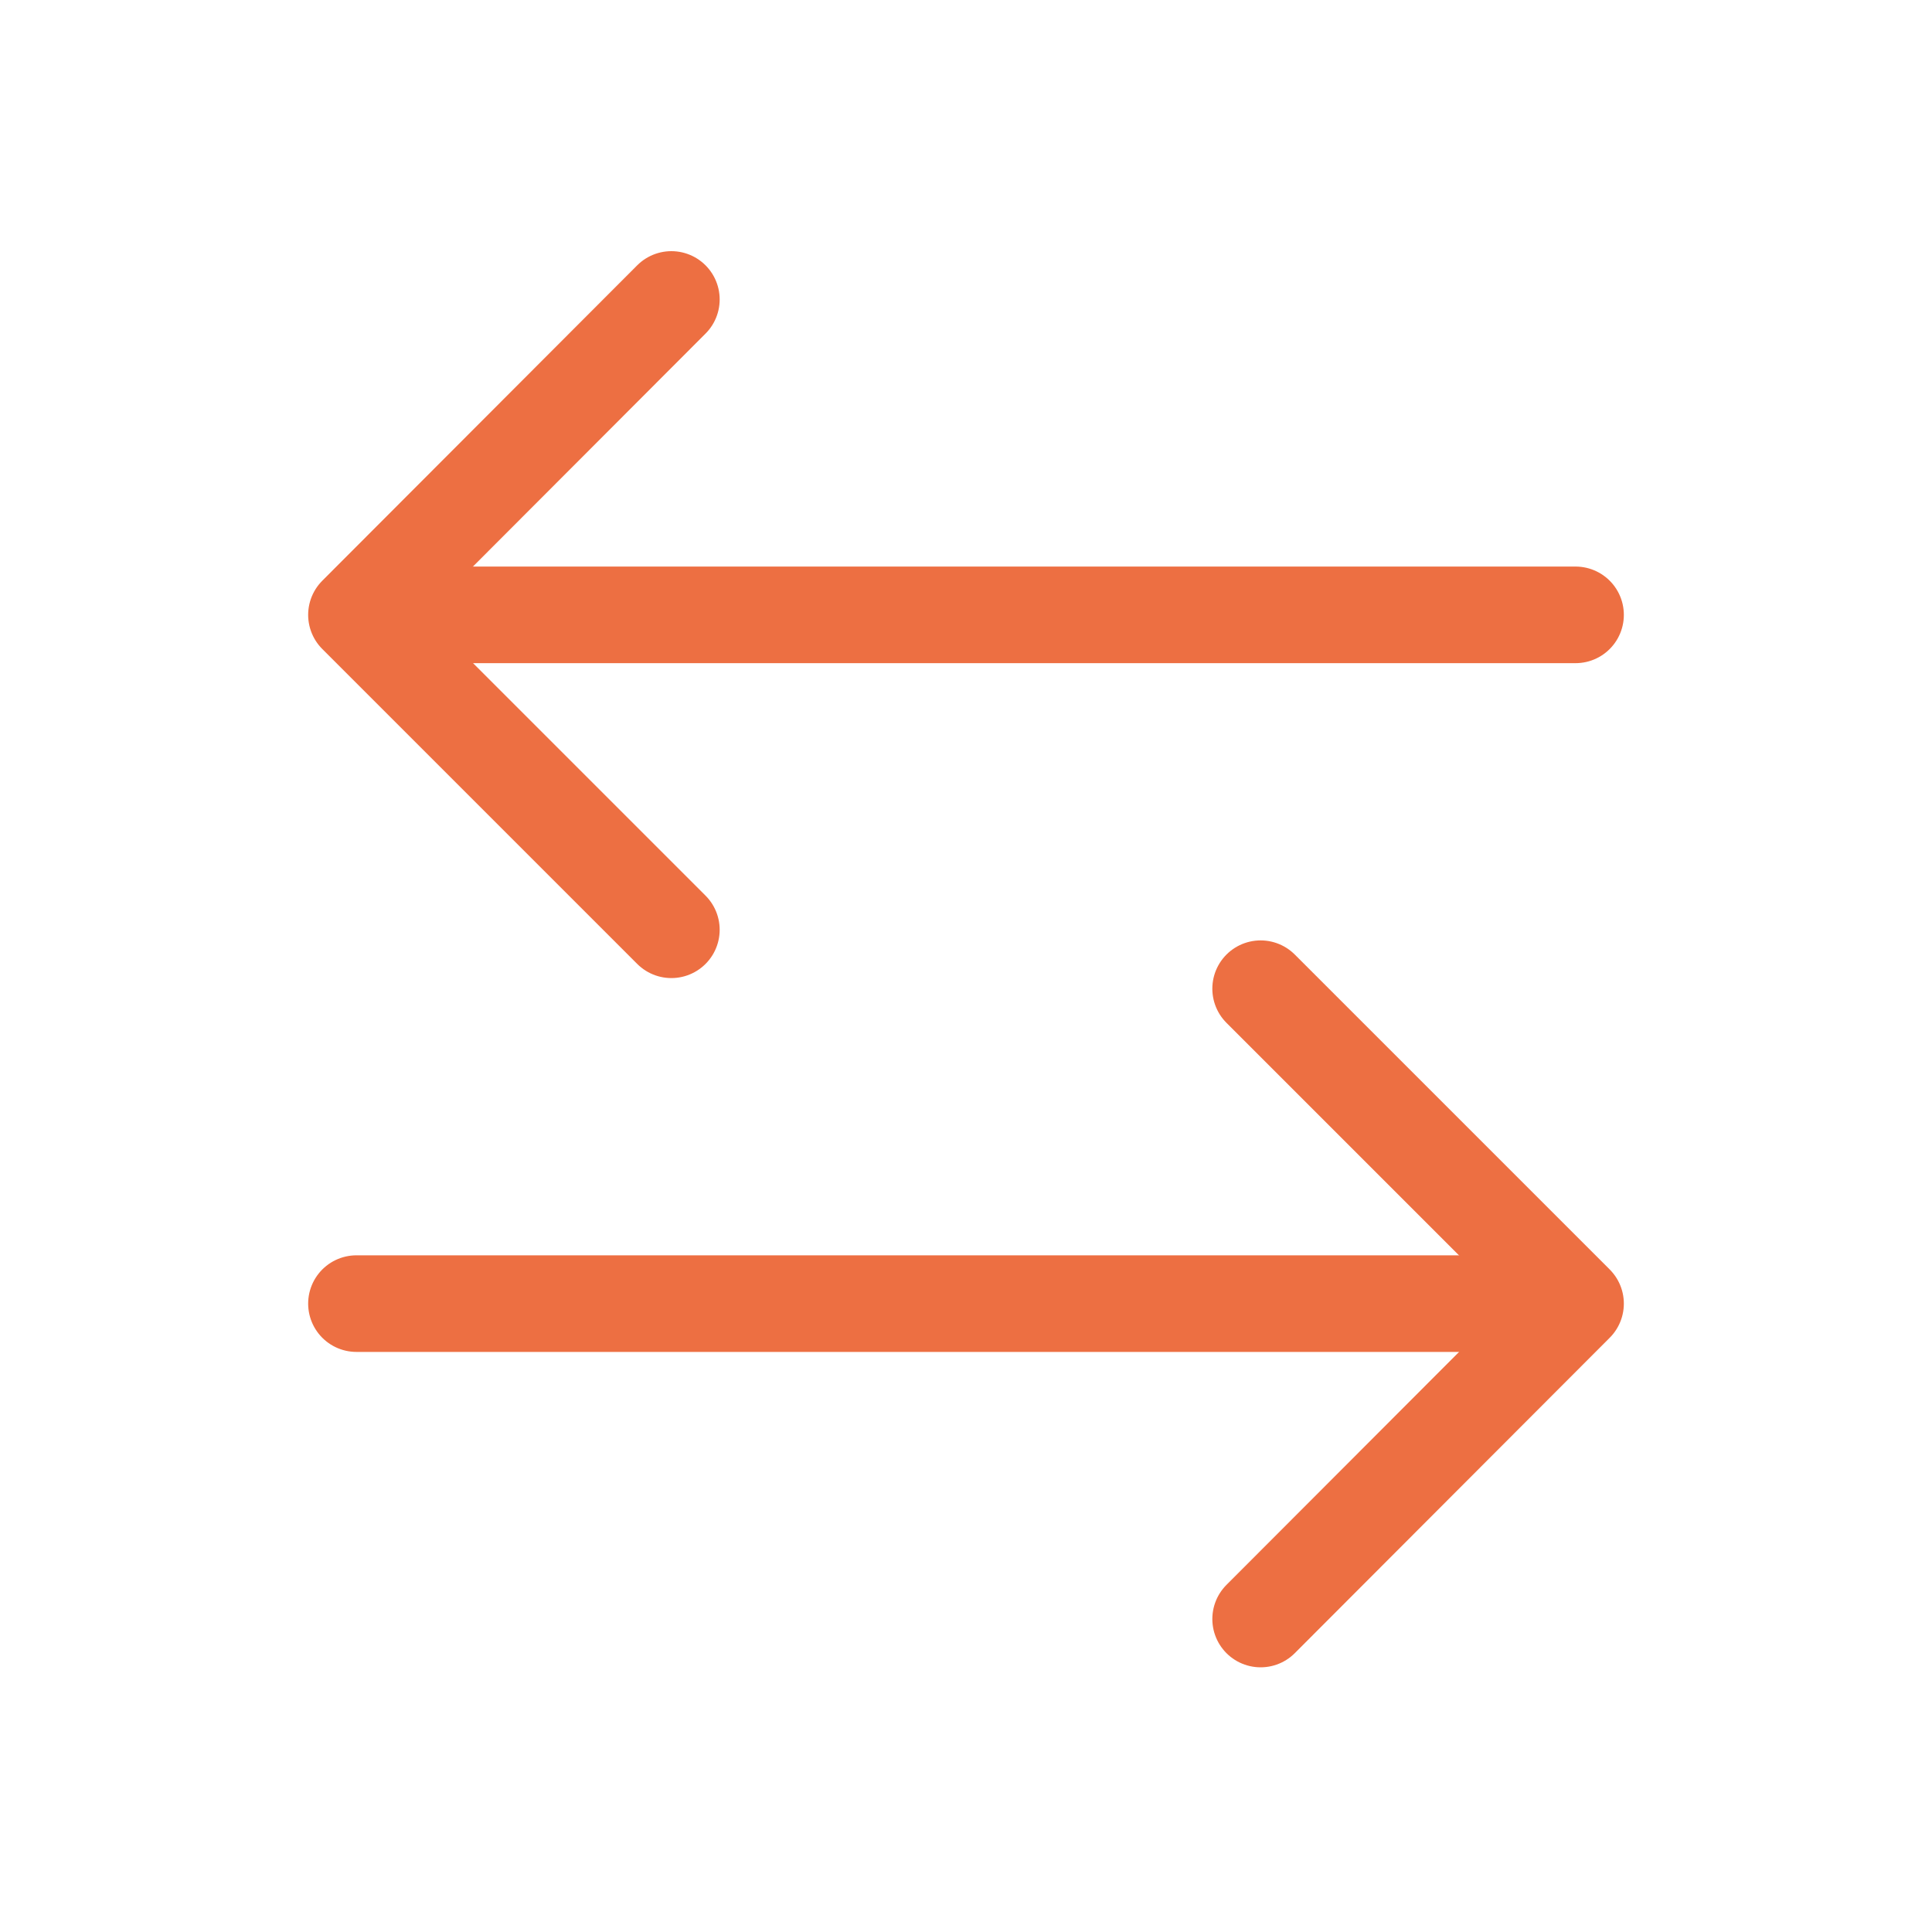
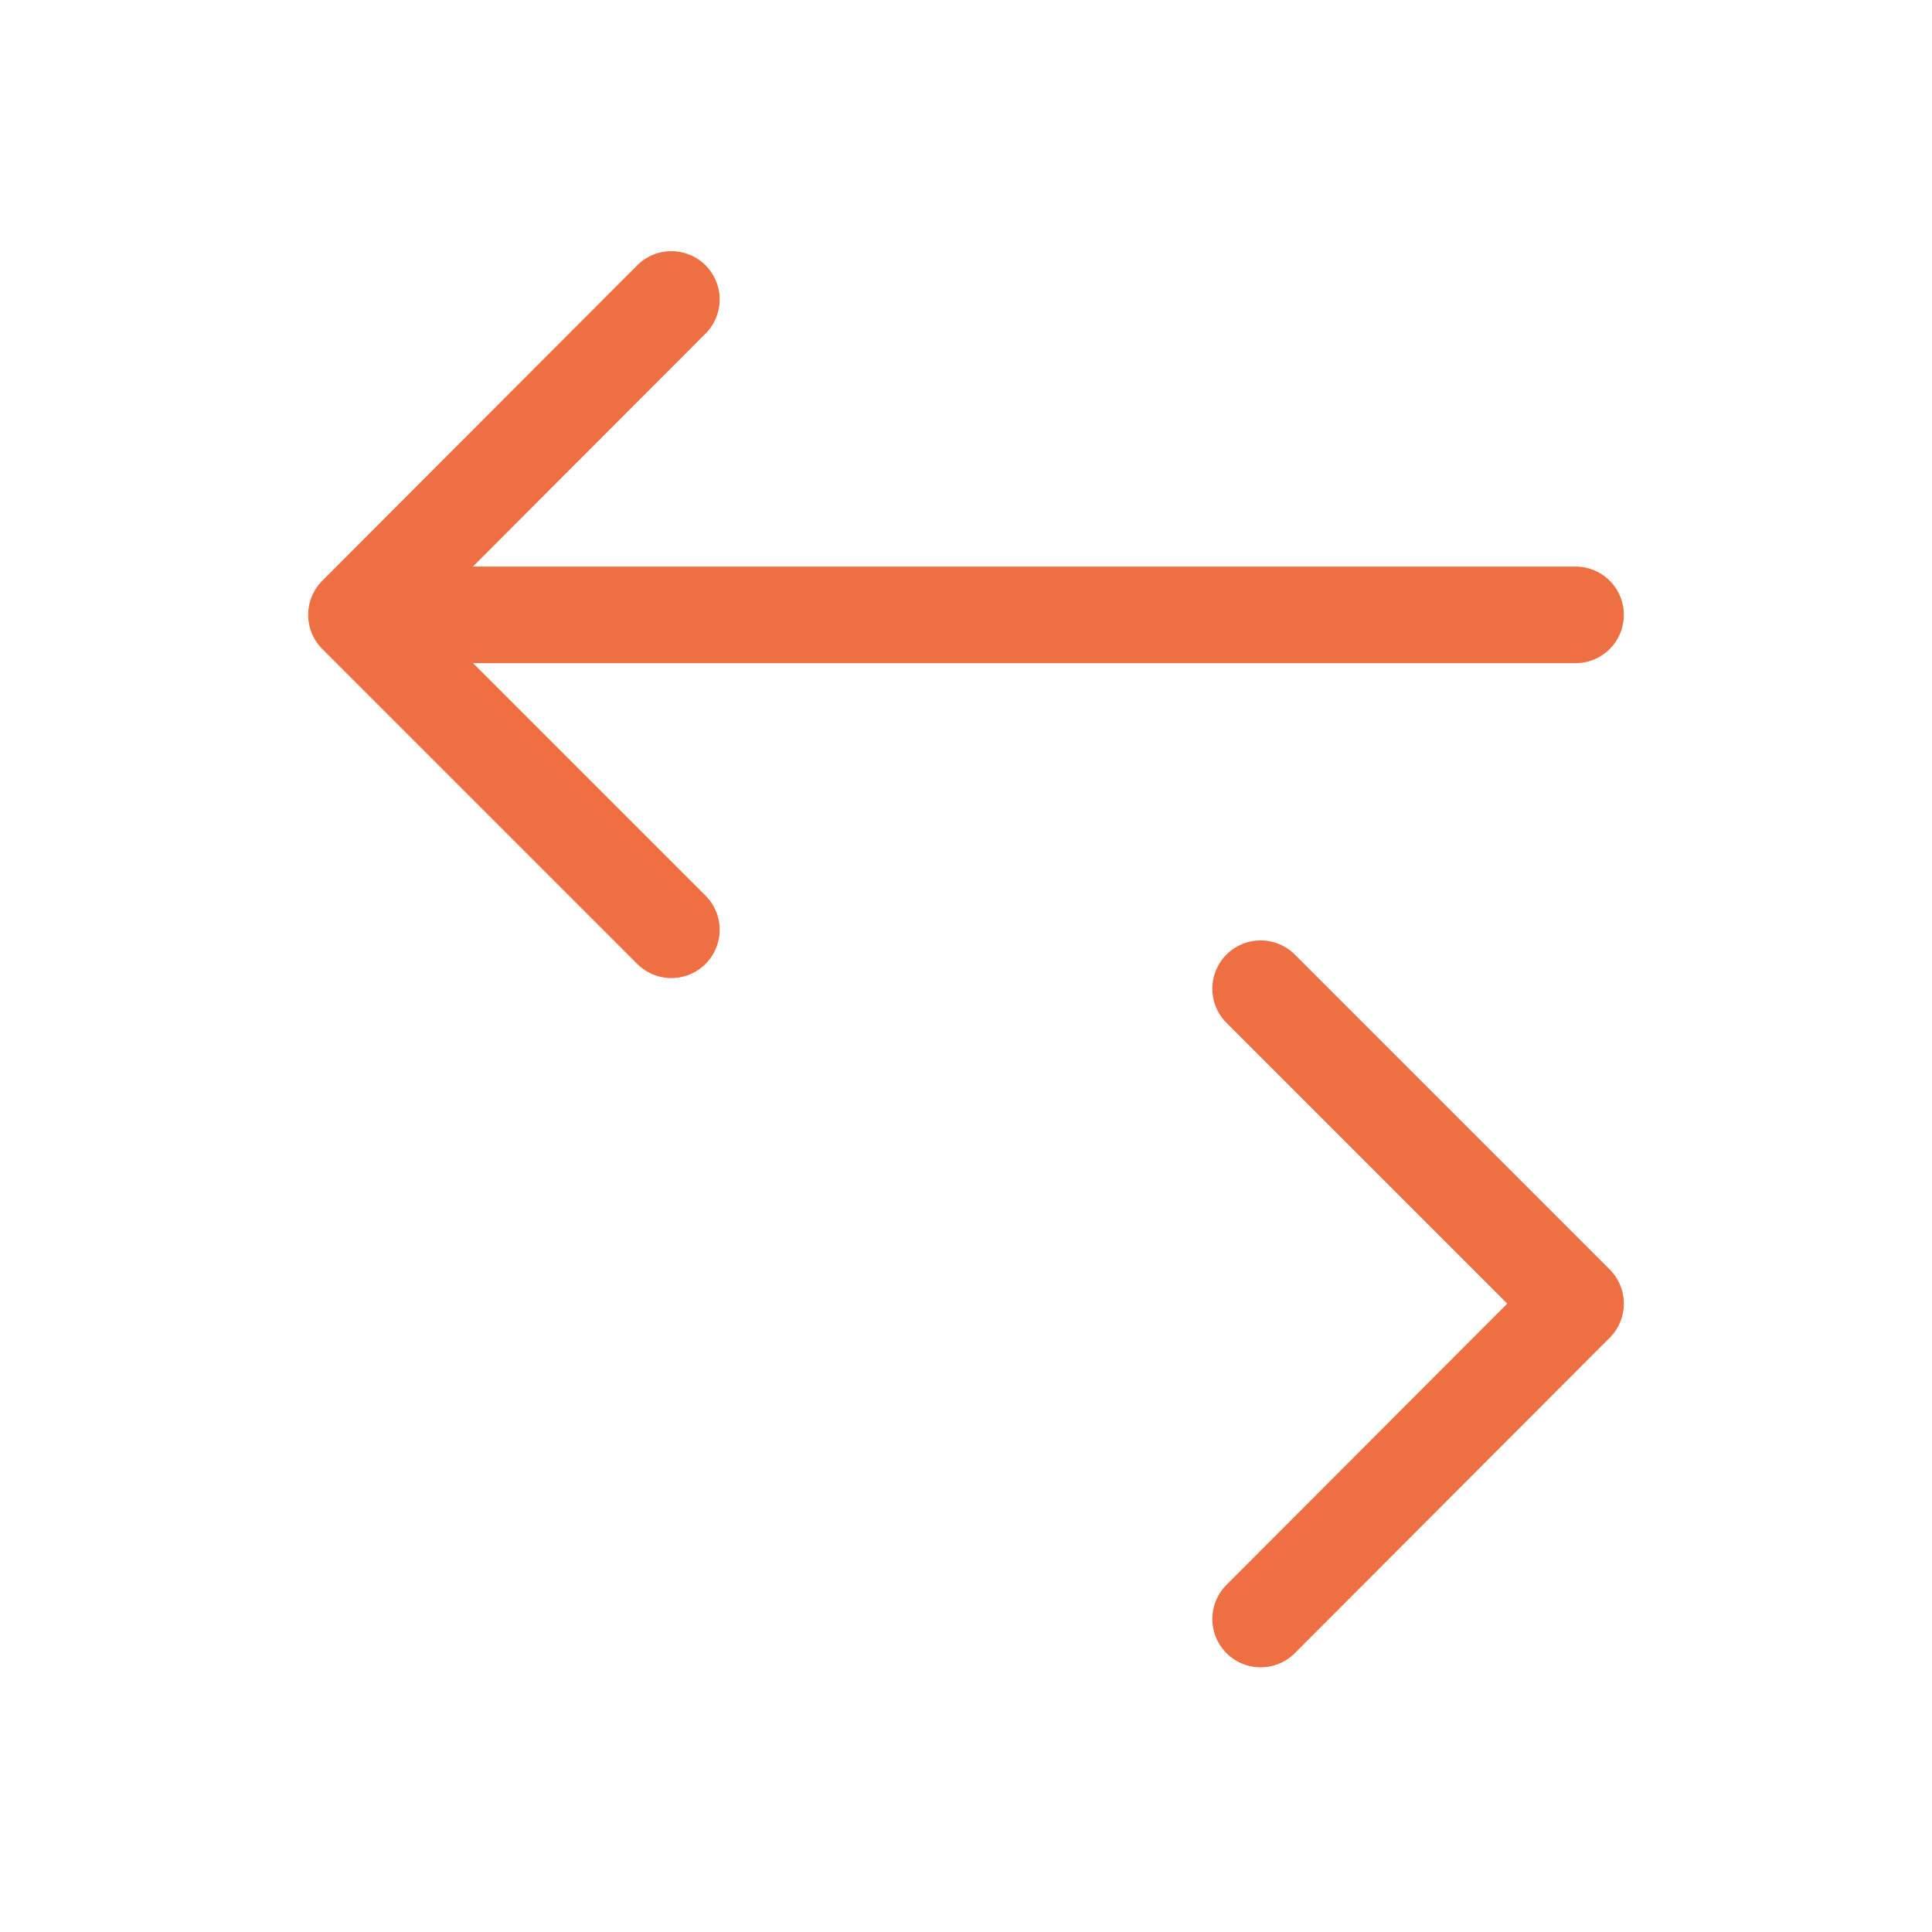
<svg xmlns="http://www.w3.org/2000/svg" viewBox="0 0 40 40">
  <defs>
    <style>.cls-1,.cls-2{fill:none;}.cls-1{stroke:#ed6f42;stroke-linecap:round;stroke-linejoin:round;stroke-width:2px;}</style>
  </defs>
  <g id="Layer_2" data-name="Layer 2">
    <g id="Layer_12" data-name="Layer 12">
      <polyline class="cls-1" points="26.1 20.47 32.62 26.99 26.1 33.52" />
-       <line class="cls-1" x1="31.53" y1="26.99" x2="7.38" y2="26.99" />
      <polyline class="cls-1" points="13.9 19.25 7.38 12.73 13.9 6.2" />
      <line class="cls-1" x1="8.47" y1="12.73" x2="32.62" y2="12.73" />
      <rect class="cls-2" width="40" height="40" />
    </g>
  </g>
</svg>